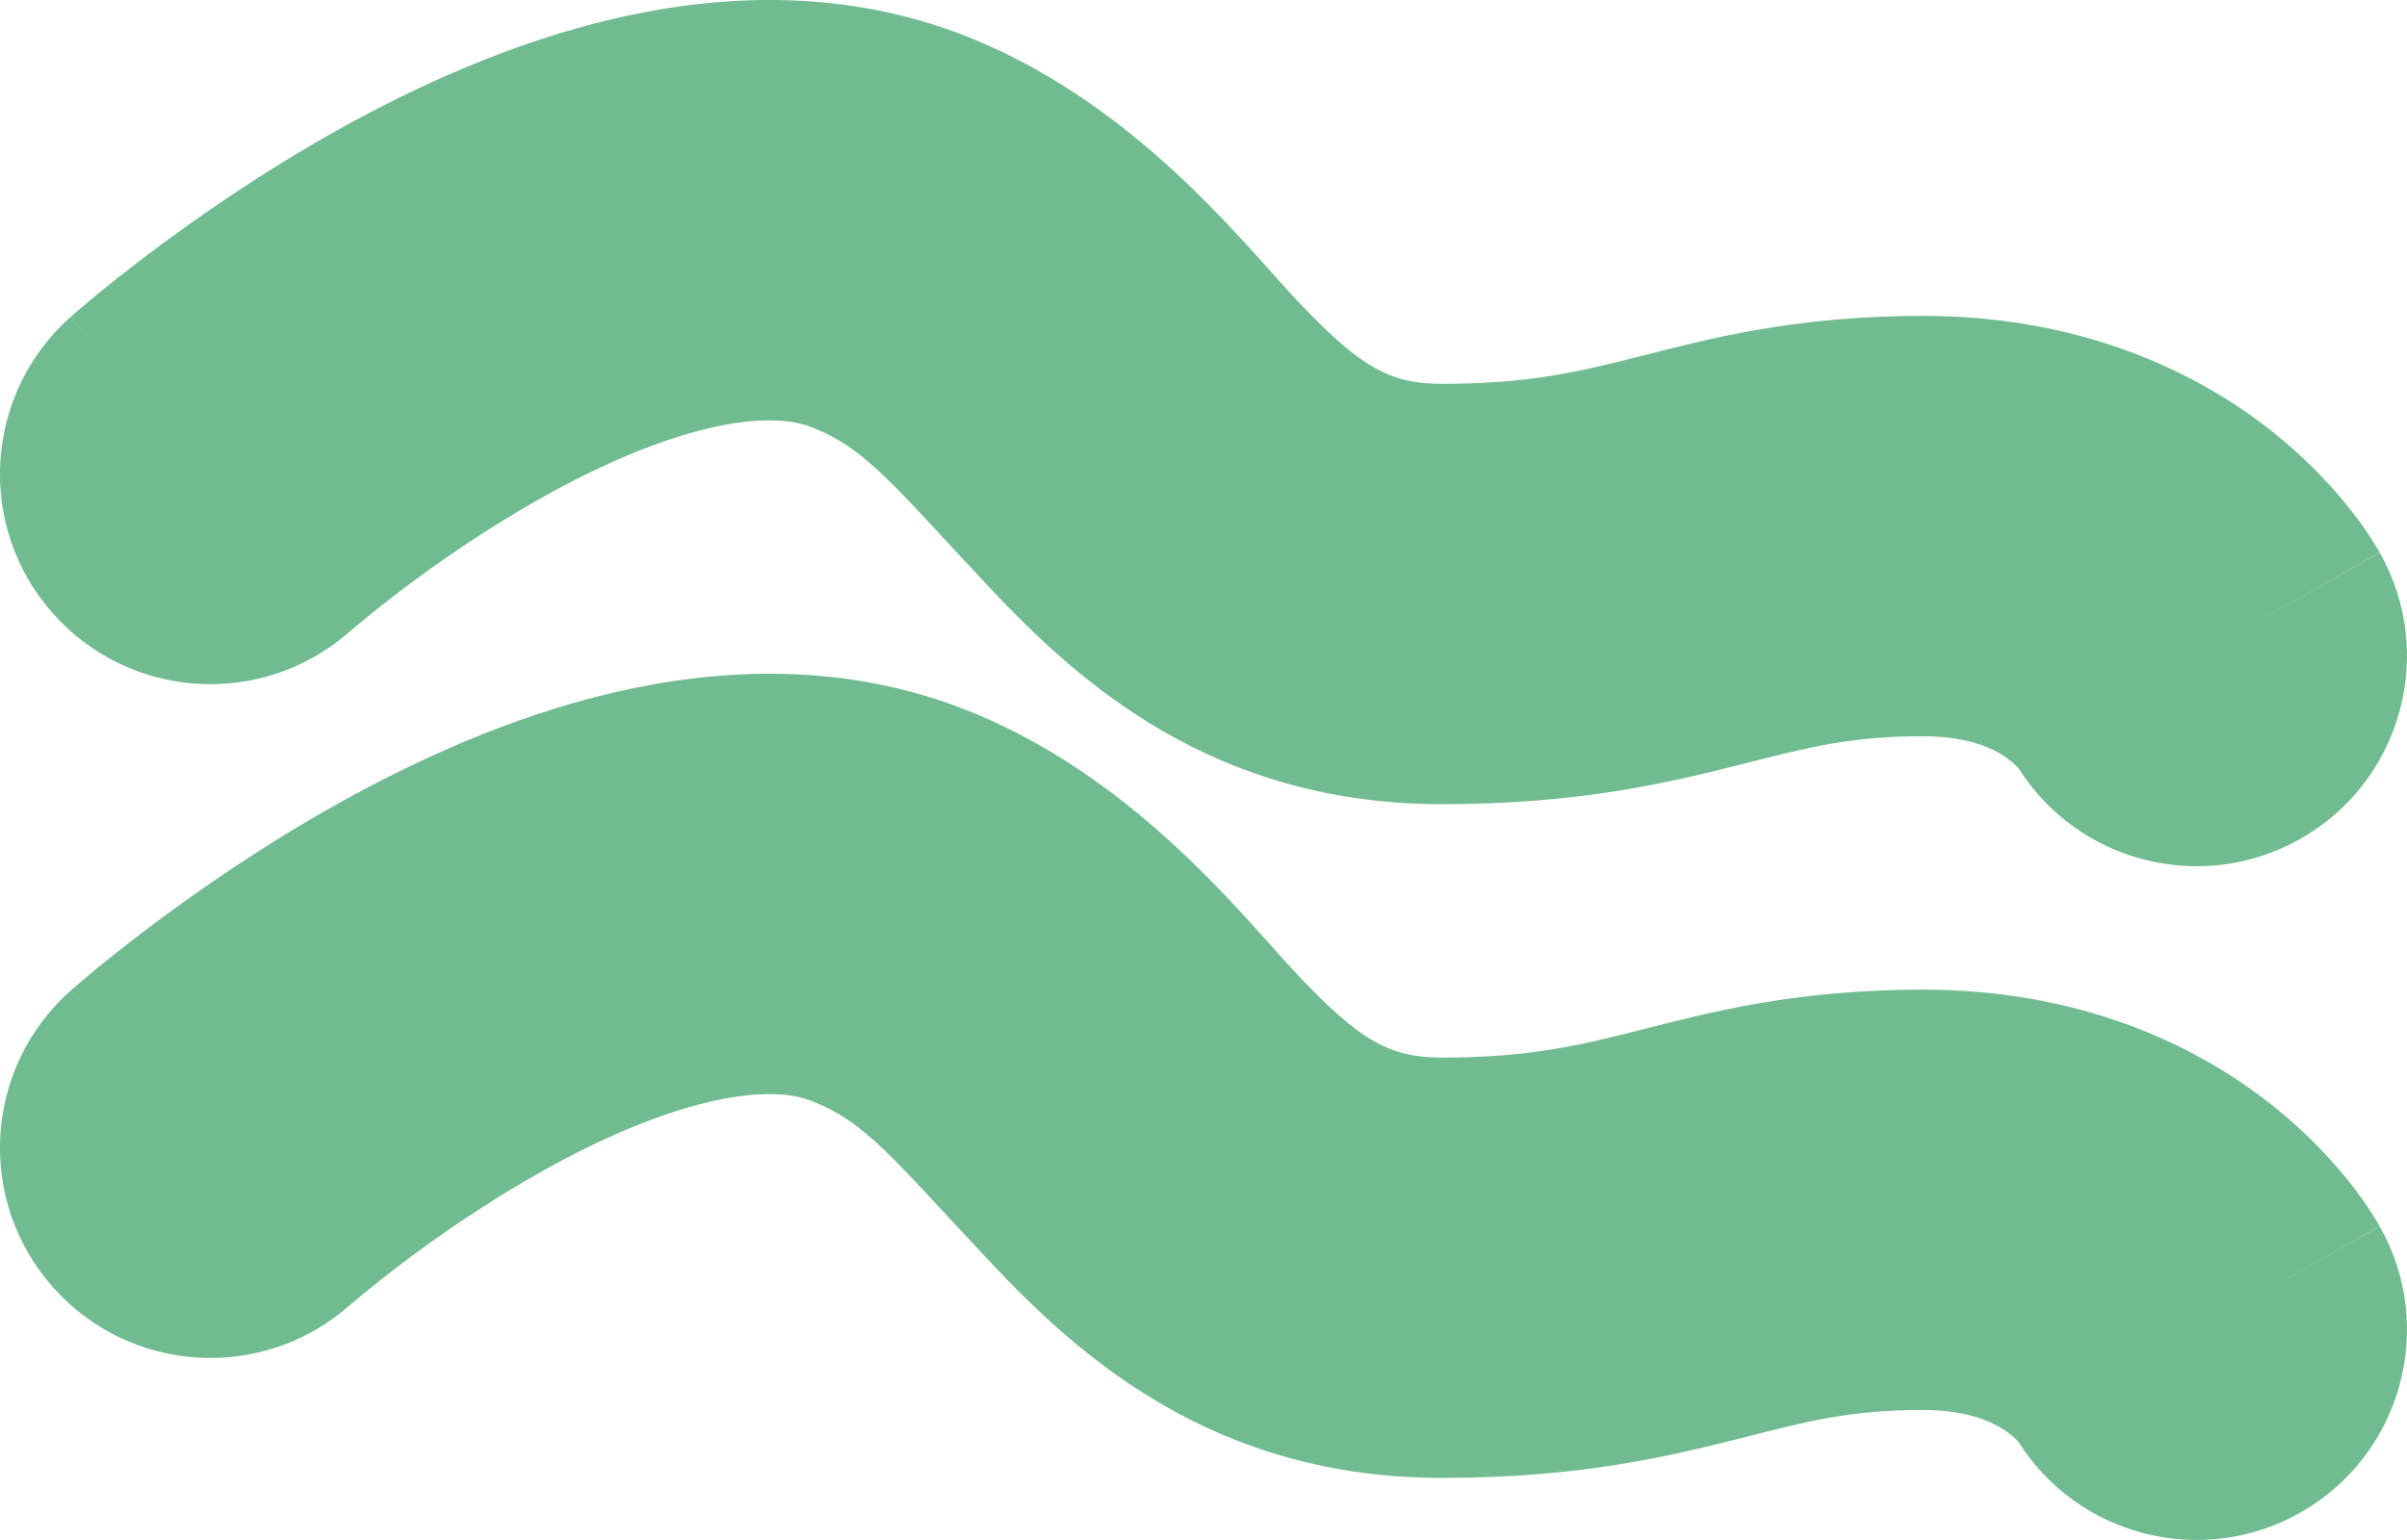
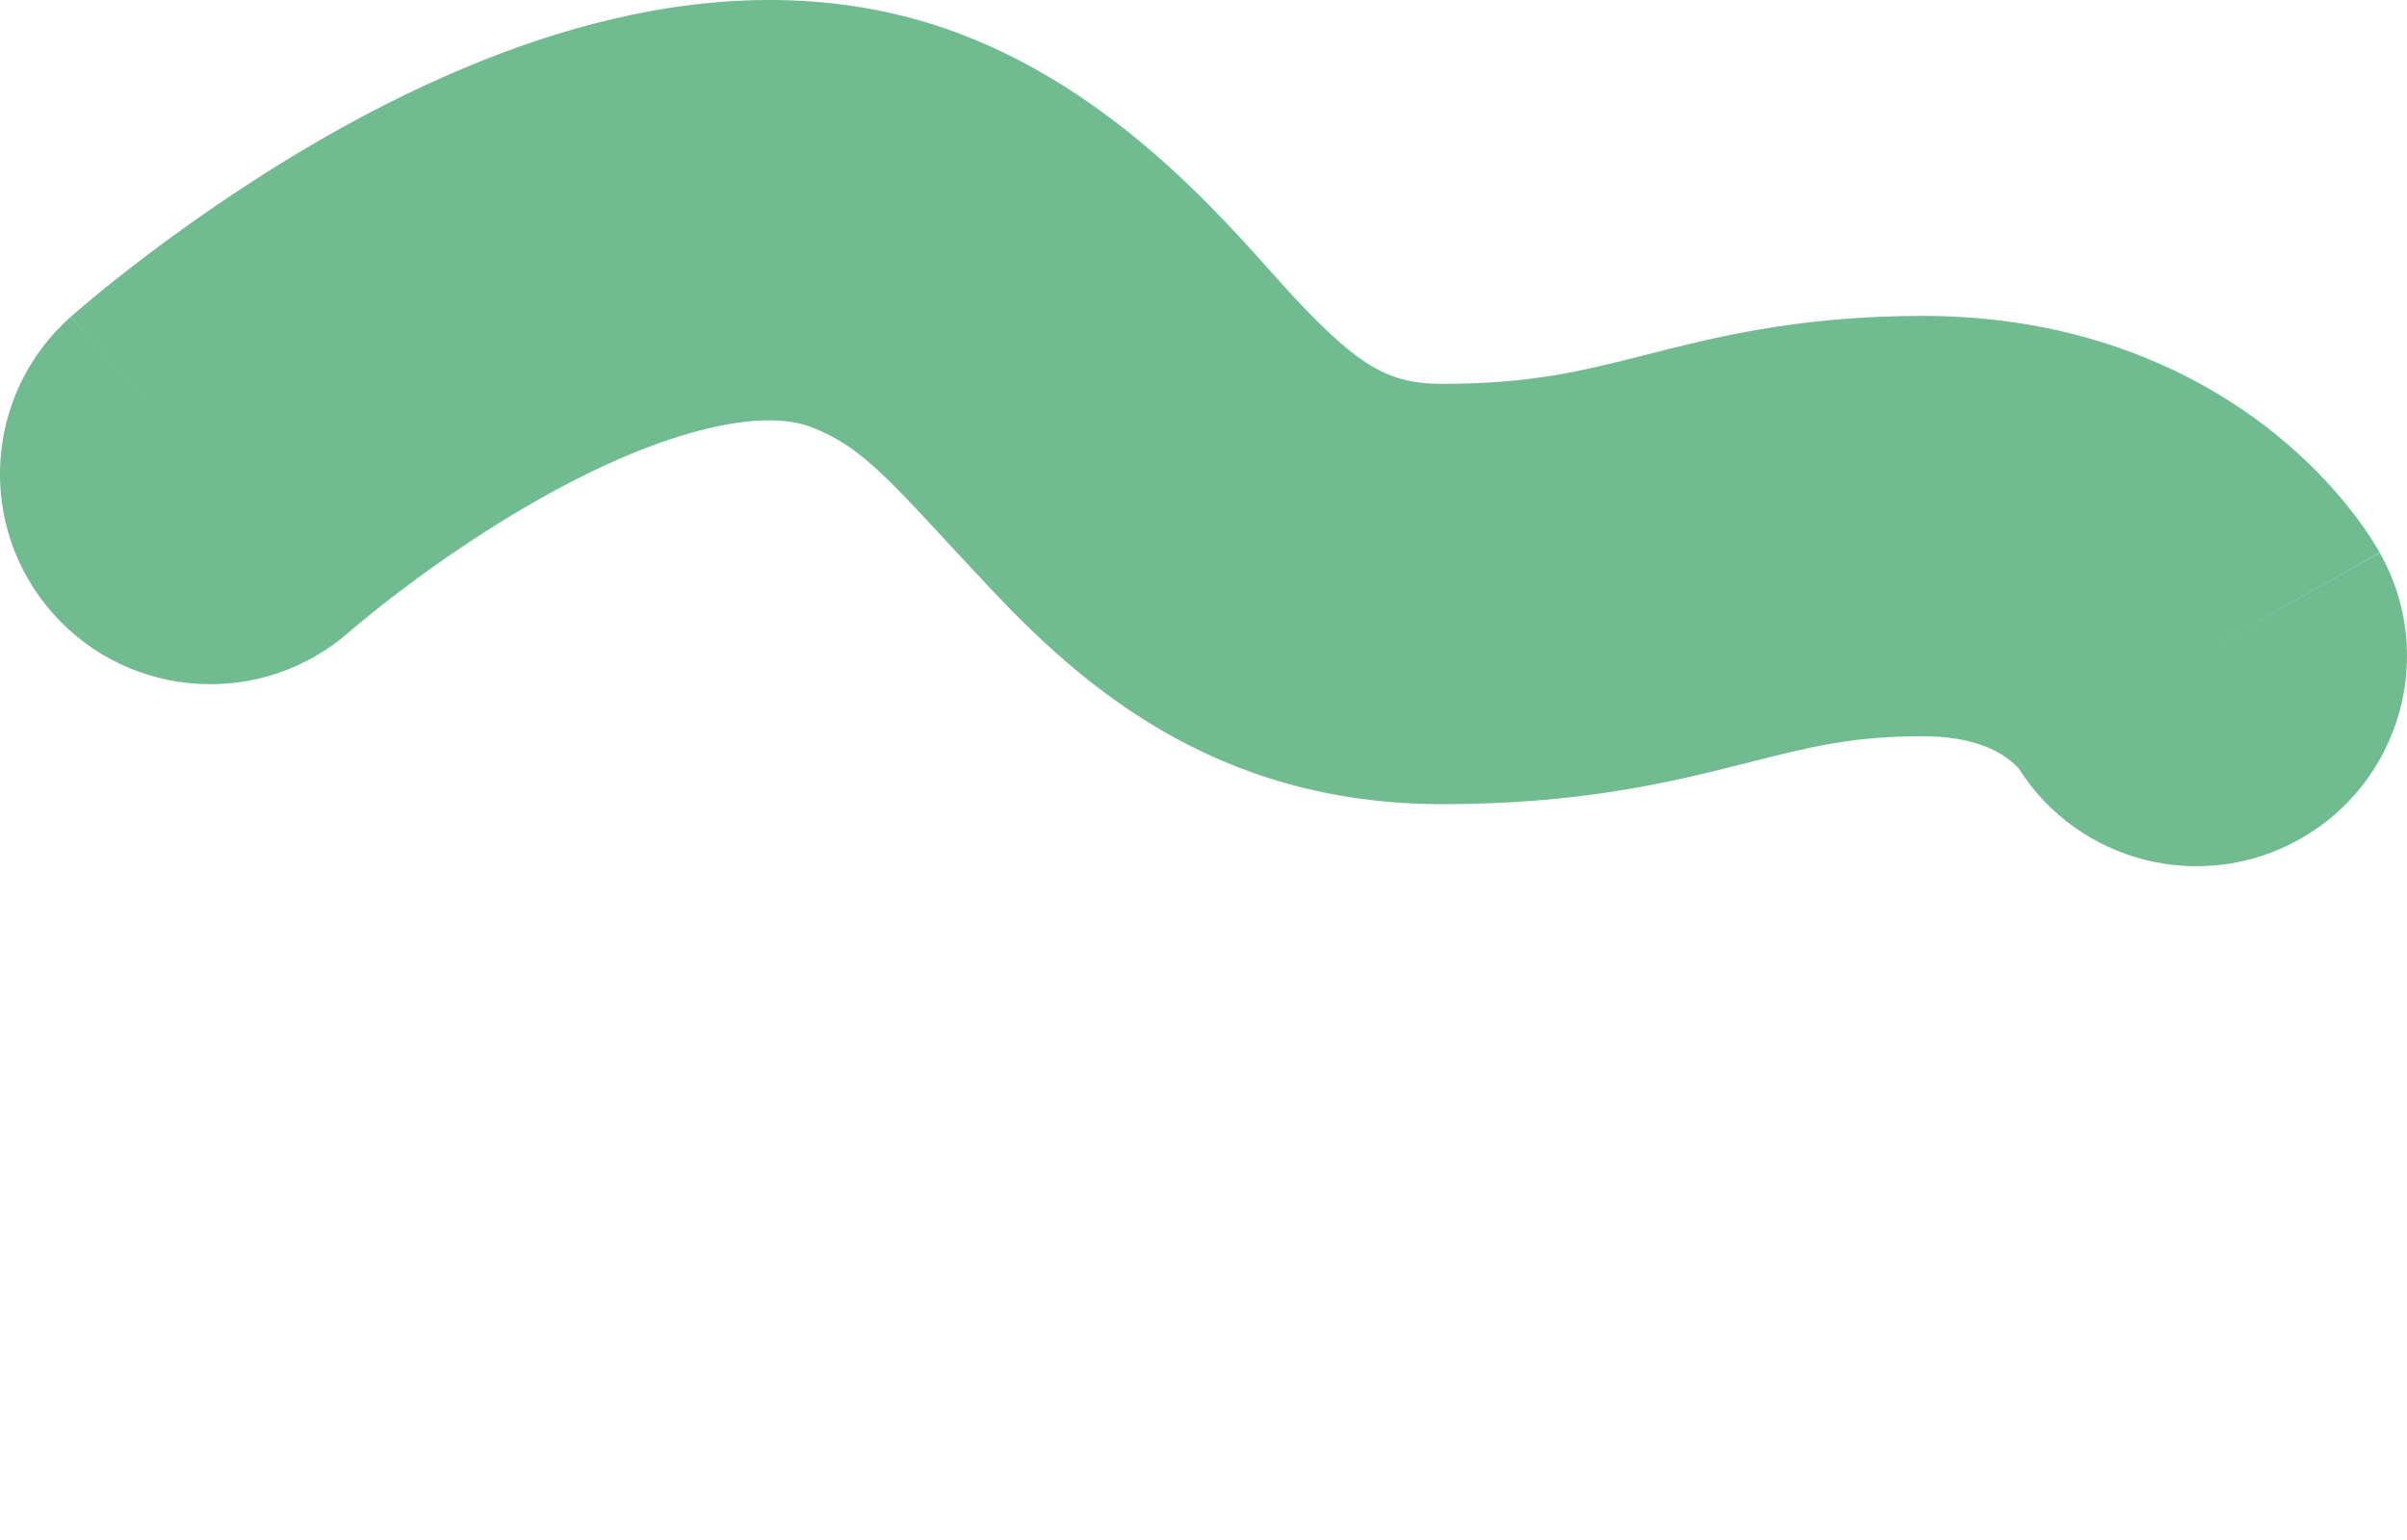
<svg xmlns="http://www.w3.org/2000/svg" width="25" height="16" viewBox="0 0 25 16" fill="none">
  <g clip-path="url(#clip0_868_261)">
    <path d="M6.362 0.198C7.416 -0.05 8.69 -0.13 9.956 0.346C11.751 1.022 12.902 2.517 13.47 3.12C14.126 3.816 14.435 3.988 14.978 3.988C15.88 3.988 16.404 3.862 17.033 3.702C17.745 3.521 18.636 3.282 19.97 3.282C21.523 3.282 22.687 3.798 23.483 4.393C23.869 4.682 24.153 4.978 24.351 5.219C24.45 5.339 24.529 5.447 24.589 5.536C24.619 5.581 24.644 5.62 24.665 5.655C24.676 5.672 24.686 5.688 24.694 5.702C24.698 5.71 24.702 5.717 24.706 5.723C24.708 5.726 24.71 5.729 24.712 5.733C24.712 5.734 24.713 5.736 24.714 5.737C24.715 5.738 24.715 5.739 24.715 5.739C24.716 5.74 24.717 5.741 22.836 6.804L24.717 5.742C25.311 6.791 24.94 8.124 23.889 8.717C22.87 9.292 21.586 8.962 20.967 7.984C20.952 7.966 20.917 7.93 20.861 7.888C20.755 7.808 20.497 7.649 19.97 7.649C19.224 7.649 18.788 7.763 18.11 7.935C17.348 8.128 16.415 8.355 14.978 8.355C12.598 8.355 11.202 7.085 10.287 6.114C9.285 5.05 9 4.654 8.414 4.433C8.224 4.362 7.895 4.324 7.363 4.449C6.835 4.573 6.246 4.826 5.657 5.154C5.077 5.477 4.561 5.835 4.187 6.118C4.002 6.257 3.857 6.374 3.761 6.453C3.713 6.492 3.678 6.522 3.657 6.54C3.647 6.549 3.64 6.555 3.637 6.558L3.636 6.559C3.636 6.559 3.636 6.558 3.637 6.558C3.637 6.558 3.637 6.558 3.637 6.557L3.637 6.557C2.735 7.358 1.354 7.277 0.552 6.376C-0.25 5.475 -0.169 4.095 0.733 3.293L2.132 4.865C0.741 3.302 0.734 3.293 0.734 3.292C0.734 3.292 0.735 3.292 0.735 3.292C0.736 3.291 0.736 3.29 0.737 3.29C0.739 3.288 0.741 3.287 0.743 3.285C0.747 3.281 0.752 3.277 0.758 3.271C0.771 3.26 0.787 3.246 0.807 3.229C0.848 3.194 0.903 3.147 0.973 3.089C1.112 2.974 1.309 2.816 1.553 2.632C2.036 2.268 2.724 1.787 3.53 1.338C4.326 0.896 5.305 0.446 6.362 0.198ZM20.912 7.893C20.913 7.893 20.913 7.894 20.913 7.895C20.914 7.896 20.915 7.898 20.916 7.899C20.918 7.902 20.919 7.904 20.921 7.907C20.921 7.907 20.921 7.907 20.921 7.908C20.918 7.903 20.915 7.898 20.912 7.893Z" fill="#70BB90" />
-     <path d="M6.362 7.198C7.416 6.95 8.69 6.87 9.956 7.346C11.751 8.022 12.902 9.517 13.47 10.12C14.126 10.816 14.435 10.988 14.978 10.988C15.88 10.988 16.404 10.862 17.033 10.702C17.745 10.521 18.636 10.282 19.97 10.282C21.523 10.282 22.687 10.797 23.483 11.393C23.869 11.682 24.153 11.979 24.351 12.219C24.45 12.339 24.529 12.447 24.589 12.536C24.619 12.581 24.644 12.62 24.665 12.655C24.676 12.672 24.686 12.688 24.694 12.702C24.698 12.71 24.702 12.717 24.706 12.723C24.708 12.726 24.71 12.729 24.712 12.733C24.712 12.734 24.713 12.736 24.714 12.737C24.715 12.738 24.715 12.739 24.715 12.739C24.716 12.74 24.717 12.742 22.836 13.804L24.717 12.742C25.311 13.791 24.94 15.124 23.889 15.717C22.87 16.292 21.586 15.962 20.967 14.984C20.952 14.966 20.917 14.93 20.861 14.888C20.755 14.808 20.497 14.649 19.97 14.649C19.224 14.649 18.788 14.762 18.11 14.935C17.348 15.128 16.415 15.355 14.978 15.355C12.598 15.355 11.202 14.085 10.287 13.114C9.285 12.05 9 11.654 8.414 11.433C8.224 11.361 7.895 11.324 7.363 11.449C6.835 11.573 6.246 11.826 5.657 12.154C5.077 12.477 4.561 12.835 4.187 13.117C4.002 13.257 3.857 13.374 3.761 13.453C3.713 13.492 3.678 13.522 3.657 13.54C3.647 13.549 3.64 13.555 3.637 13.558L3.636 13.559C3.636 13.559 3.636 13.558 3.637 13.558C3.637 13.558 3.637 13.557 3.637 13.557L3.637 13.557C2.735 14.358 1.354 14.277 0.552 13.376C-0.25 12.475 -0.169 11.095 0.733 10.293L2.132 11.865C0.741 10.302 0.734 10.293 0.734 10.293C0.734 10.292 0.735 10.292 0.735 10.292C0.736 10.291 0.736 10.29 0.737 10.29C0.739 10.288 0.741 10.287 0.743 10.285C0.747 10.281 0.752 10.277 0.758 10.271C0.771 10.26 0.787 10.246 0.807 10.229C0.848 10.194 0.903 10.147 0.973 10.089C1.112 9.974 1.309 9.816 1.553 9.632C2.036 9.268 2.724 8.787 3.53 8.338C4.326 7.896 5.305 7.446 6.362 7.198ZM20.912 14.893C20.913 14.893 20.913 14.894 20.913 14.895C20.914 14.896 20.915 14.898 20.916 14.899C20.918 14.902 20.919 14.904 20.921 14.907C20.921 14.907 20.921 14.907 20.921 14.908C20.918 14.903 20.915 14.898 20.912 14.893Z" fill="#70BB90" />
  </g>
  <defs>
    <clipPath id="clip0_868_261">
      <rect width="25" height="16" fill="white" />
    </clipPath>
  </defs>
</svg>